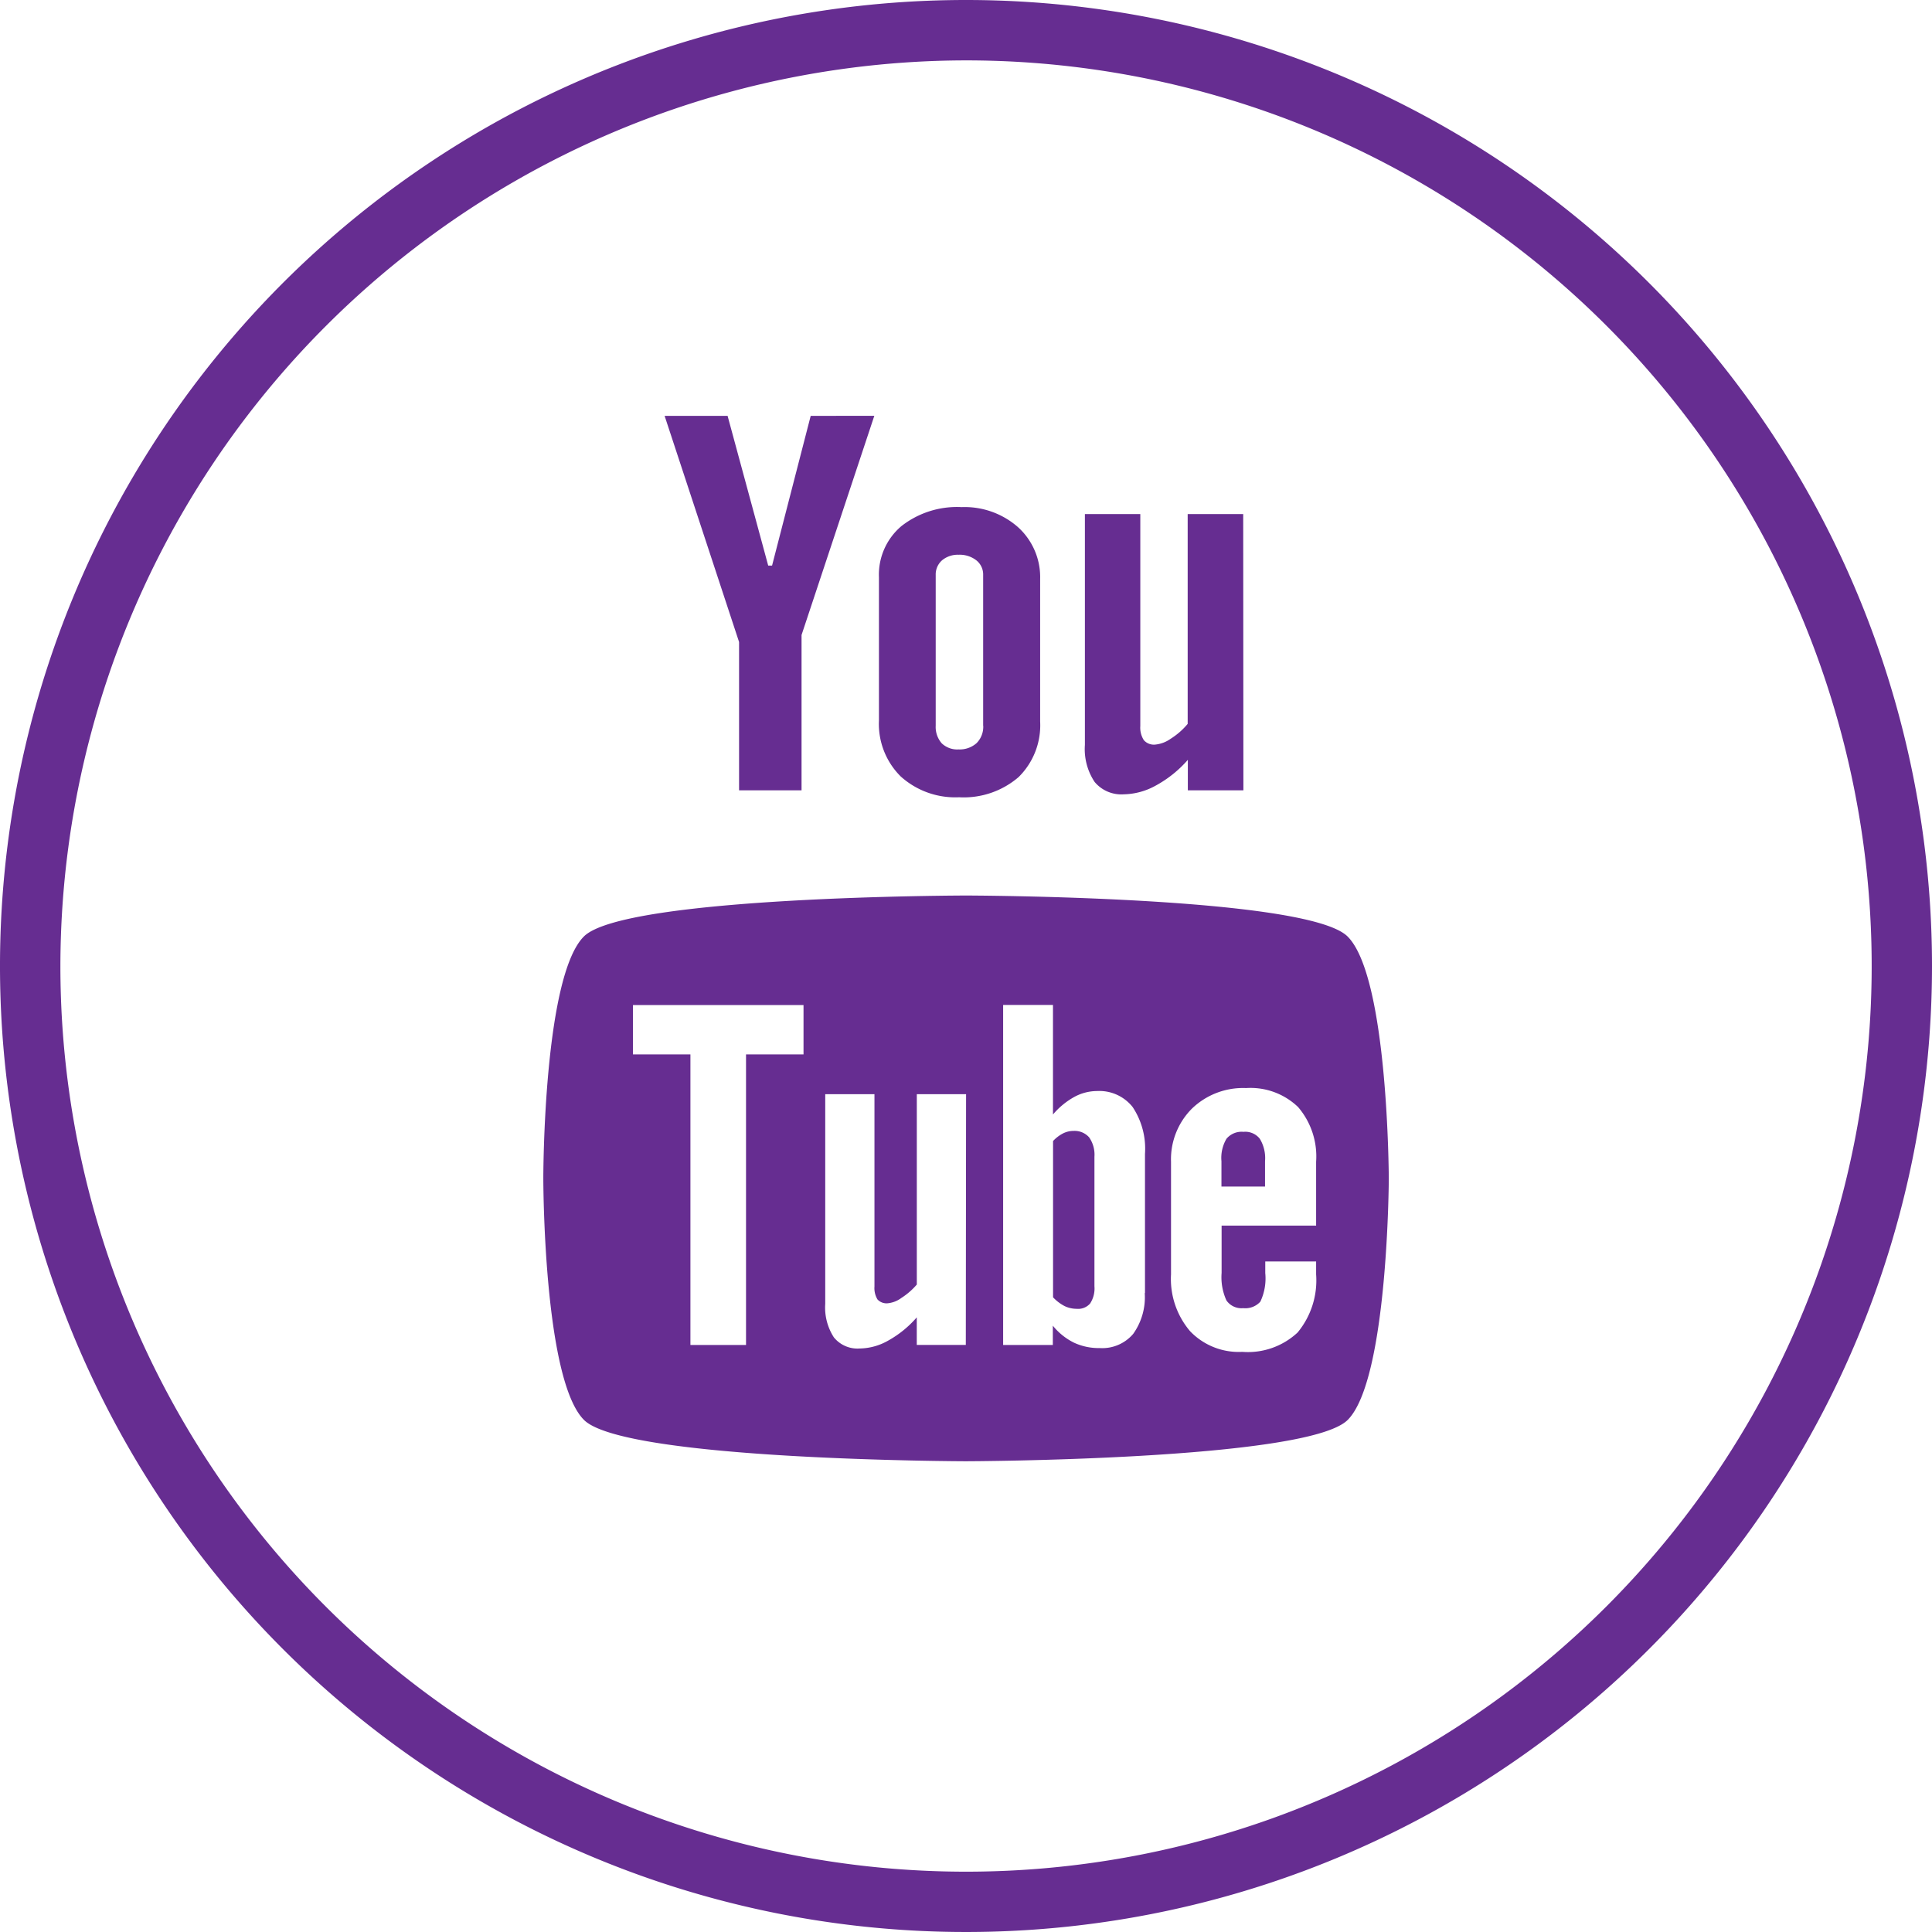
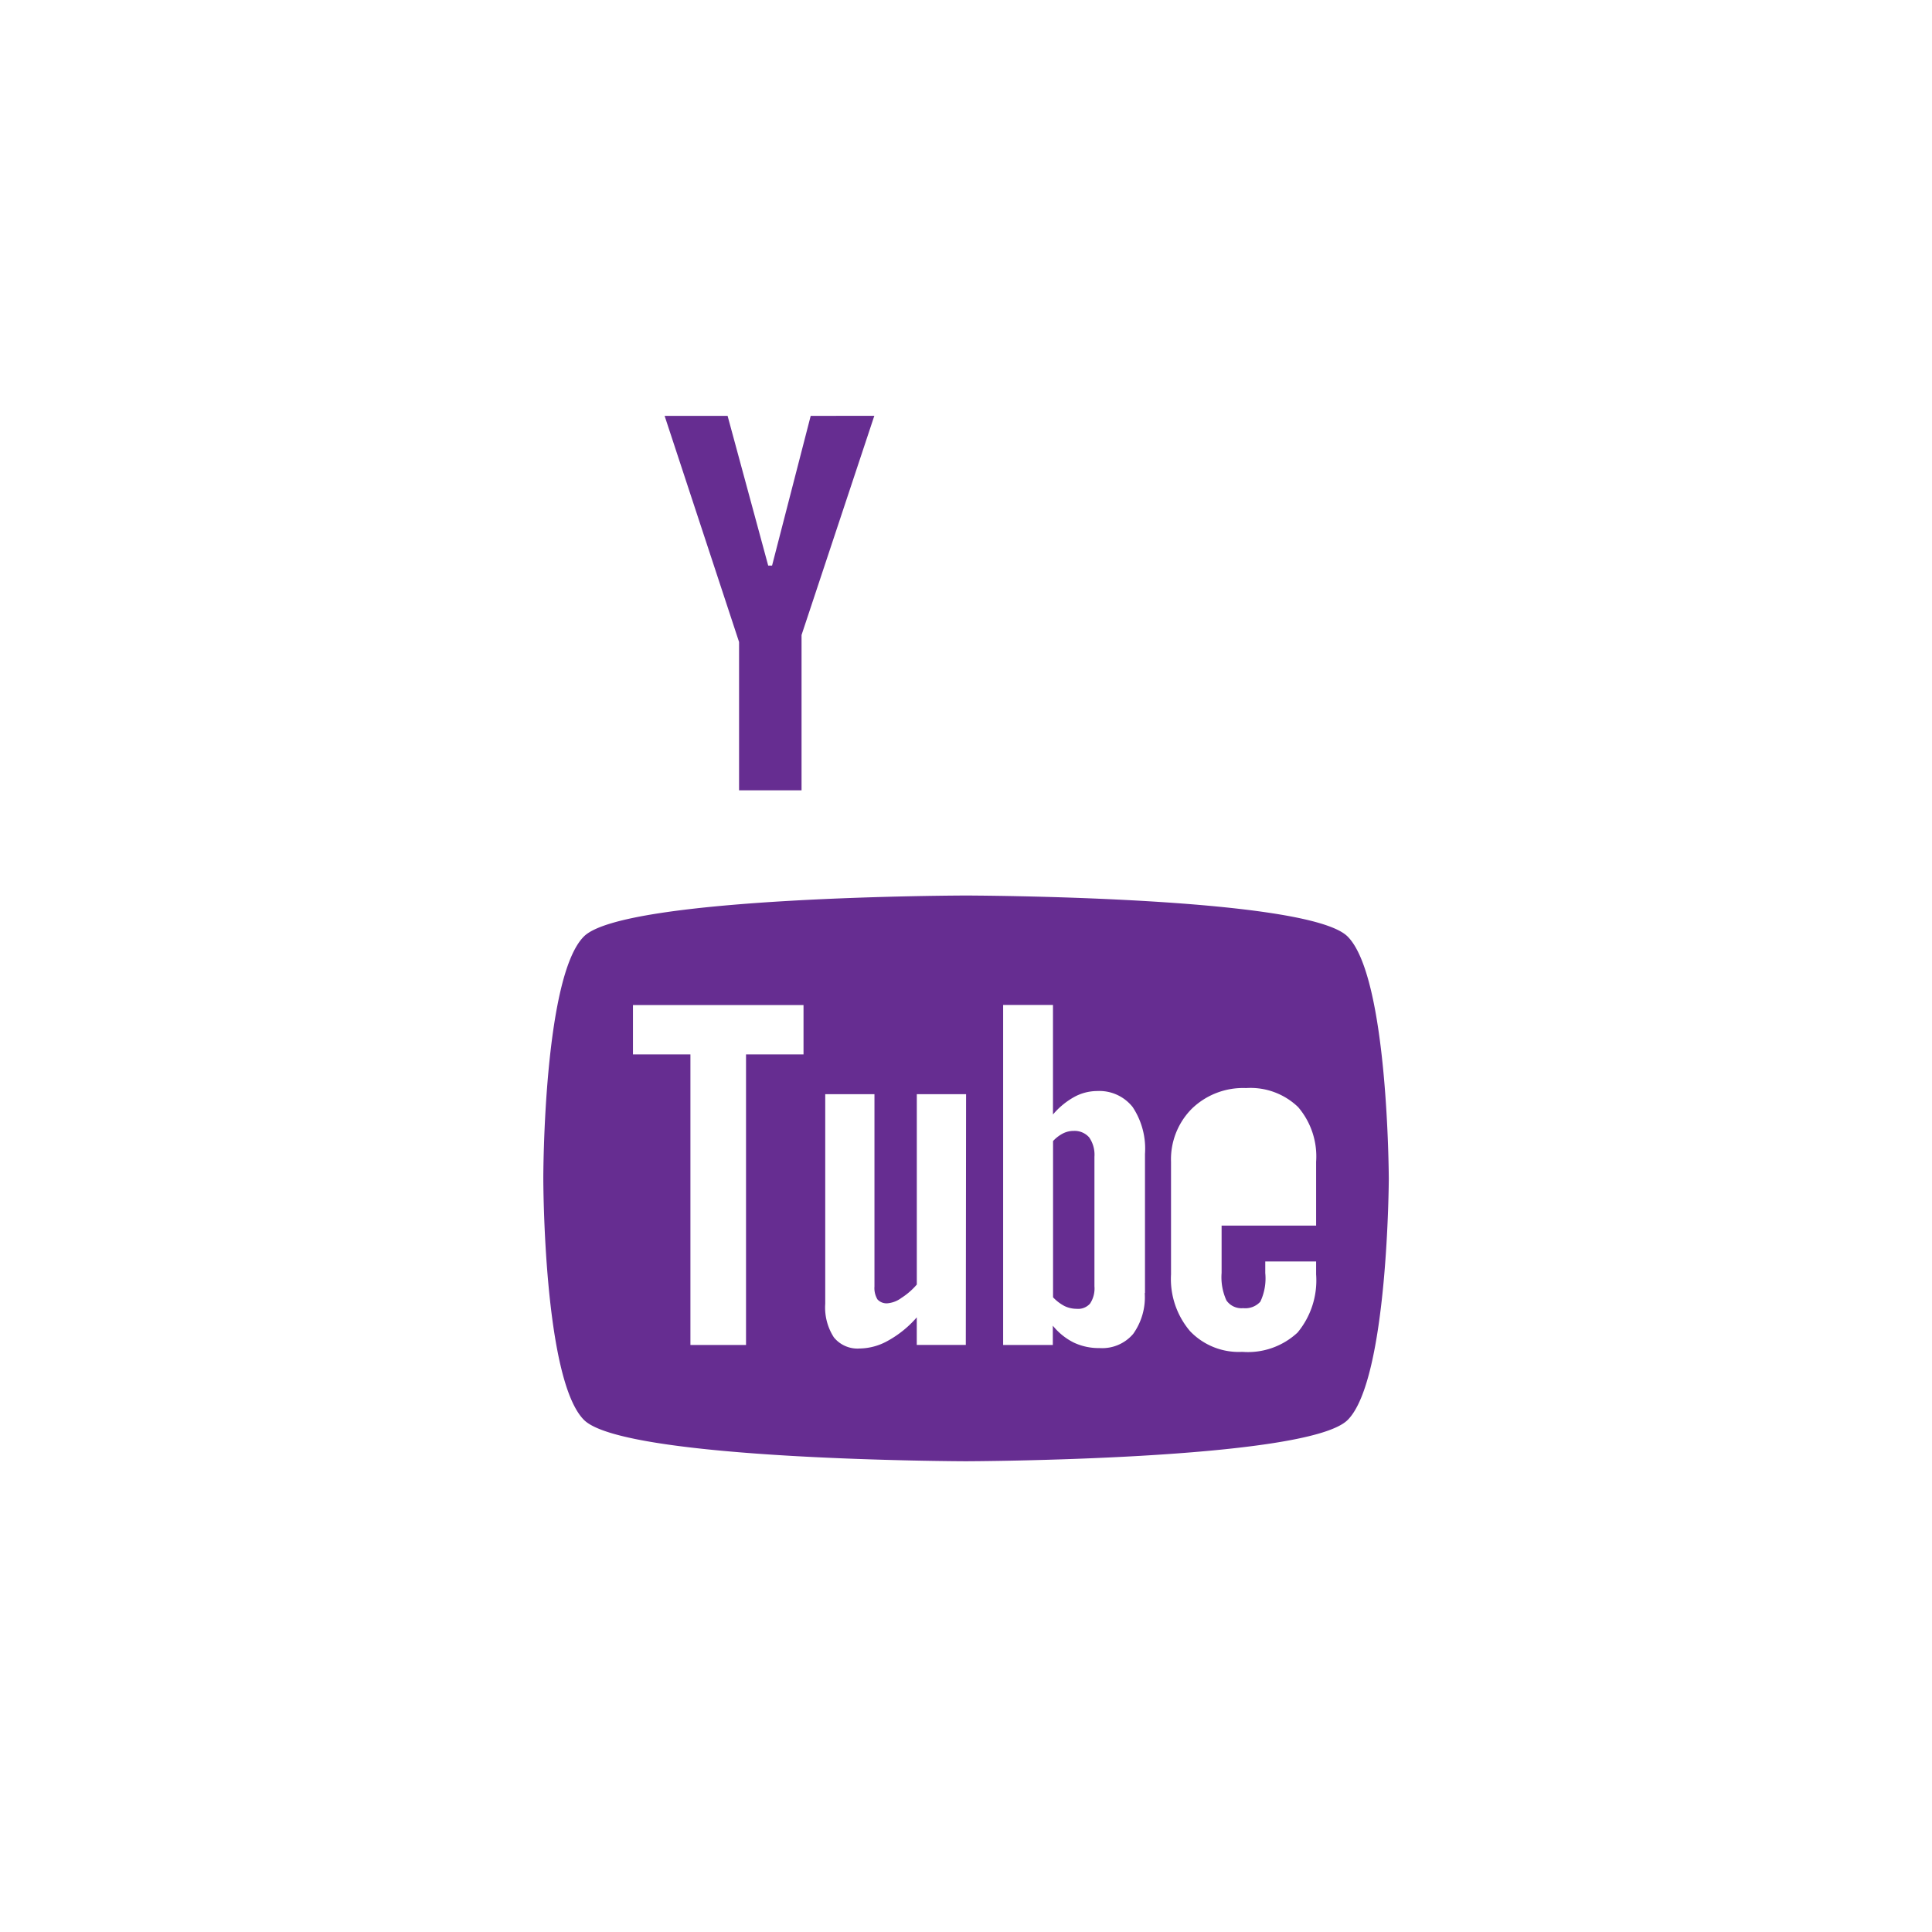
<svg xmlns="http://www.w3.org/2000/svg" width="50" height="50" viewBox="0 0 50 50">
  <g transform="translate(14.059 10.762)">
-     <path d="M20.8,18.747a.51.51,0,0,0-.439.178.972.972,0,0,0-.131.583v.655h1.128v-.655a.963.963,0,0,0-.136-.583A.478.478,0,0,0,20.8,18.747Z" transform="translate(-2.678 -0.217)" fill="#662d91" />
    <path d="M17.975,18.732a.6.6,0,0,0-.27.062.931.931,0,0,0-.263.2v4.044a1.113,1.113,0,0,0,.3.228.727.727,0,0,0,.308.07A.412.412,0,0,0,18.4,23.2a.708.708,0,0,0,.113-.447V19.4a.783.783,0,0,0-.136-.5A.5.5,0,0,0,17.975,18.732Z" transform="translate(-4.248 -0.226)" fill="#662d91" />
    <path d="M29.815,15.894c-1.048-1.047-9.881-1.061-9.881-1.061s-8.831.012-9.883,1.059S9,22.119,9,22.149s0,5.206,1.053,6.256,9.883,1.069,9.883,1.069,8.833-.022,9.881-1.069,1.064-6.256,1.064-6.256C30.879,22.12,30.868,16.944,29.815,15.894ZM15.734,18.945H14.246v7.52H12.807v-7.52H11.32V17.667h4.414Zm4.2,7.519H18.665V25.75a2.74,2.74,0,0,1-.737.6,1.533,1.533,0,0,1-.742.206.786.786,0,0,1-.667-.289,1.422,1.422,0,0,1-.223-.869V19.974H17.57v4.978a.567.567,0,0,0,.078.334.319.319,0,0,0,.262.1.706.706,0,0,0,.356-.138,1.824,1.824,0,0,0,.4-.347V19.974h1.275Zm4.631-1.341a1.633,1.633,0,0,1-.3,1.056,1.051,1.051,0,0,1-.867.366,1.516,1.516,0,0,1-.667-.141,1.632,1.632,0,0,1-.545-.439v.5H20.9v-8.8H22.19V20.5a1.974,1.974,0,0,1,.547-.452,1.237,1.237,0,0,1,.589-.155,1.1,1.1,0,0,1,.925.413,1.949,1.949,0,0,1,.32,1.214v3.6Zm4.425-1.747H26.554V24.6a1.447,1.447,0,0,0,.125.712.472.472,0,0,0,.433.2.526.526,0,0,0,.444-.167,1.409,1.409,0,0,0,.128-.741v-.3H29v.333a2.116,2.116,0,0,1-.48,1.506,1.885,1.885,0,0,1-1.431.5,1.741,1.741,0,0,1-1.35-.534,2.085,2.085,0,0,1-.494-1.472V21.724a1.855,1.855,0,0,1,.542-1.377,1.906,1.906,0,0,1,1.4-.531,1.776,1.776,0,0,1,1.347.492A1.965,1.965,0,0,1,29,21.724v1.653Z" transform="translate(-8.998 -2.419)" fill="#662d91" />
-     <path d="M22.071,15.665H20.633v-.789a3.005,3.005,0,0,1-.827.664,1.771,1.771,0,0,1-.833.228.9.9,0,0,1-.752-.32,1.533,1.533,0,0,1-.252-.959V8.515h1.434V14a.6.6,0,0,0,.092.367.346.346,0,0,0,.292.114.823.823,0,0,0,.4-.15,1.861,1.861,0,0,0,.442-.386V8.515h1.437Z" transform="translate(-3.951 -5.973)" fill="#662d91" />
-     <path d="M18.159,8.919A2.089,2.089,0,0,0,16.7,8.4a2.332,2.332,0,0,0-1.559.492,1.645,1.645,0,0,0-.581,1.323v3.706a1.915,1.915,0,0,0,.564,1.45,2.106,2.106,0,0,0,1.509.538,2.175,2.175,0,0,0,1.541-.522,1.882,1.882,0,0,0,.558-1.439V10.257A1.744,1.744,0,0,0,18.159,8.919Zm-.9,5.137a.6.6,0,0,1-.172.452.656.656,0,0,1-.464.163.58.58,0,0,1-.439-.159.643.643,0,0,1-.155-.455v-3.9a.488.488,0,0,1,.164-.38.635.635,0,0,1,.428-.144.7.7,0,0,1,.459.144.467.467,0,0,1,.177.38v3.9Z" transform="translate(-5.872 -6.038)" fill="#662d91" />
    <path d="M12.638,6.888h-1.63l1.927,5.853V16.58h1.617V12.56l1.883-5.672H14.789l-1,3.875h-.1Z" transform="translate(-7.867 -6.888)" fill="#662d91" />
  </g>
-   <path d="M25,1.563A23.438,23.438,0,1,1,1.563,25,23.464,23.464,0,0,1,25,1.563M25,0A25,25,0,1,0,50,25,25,25,0,0,0,25,0Z" fill="#662d91" />
</svg>